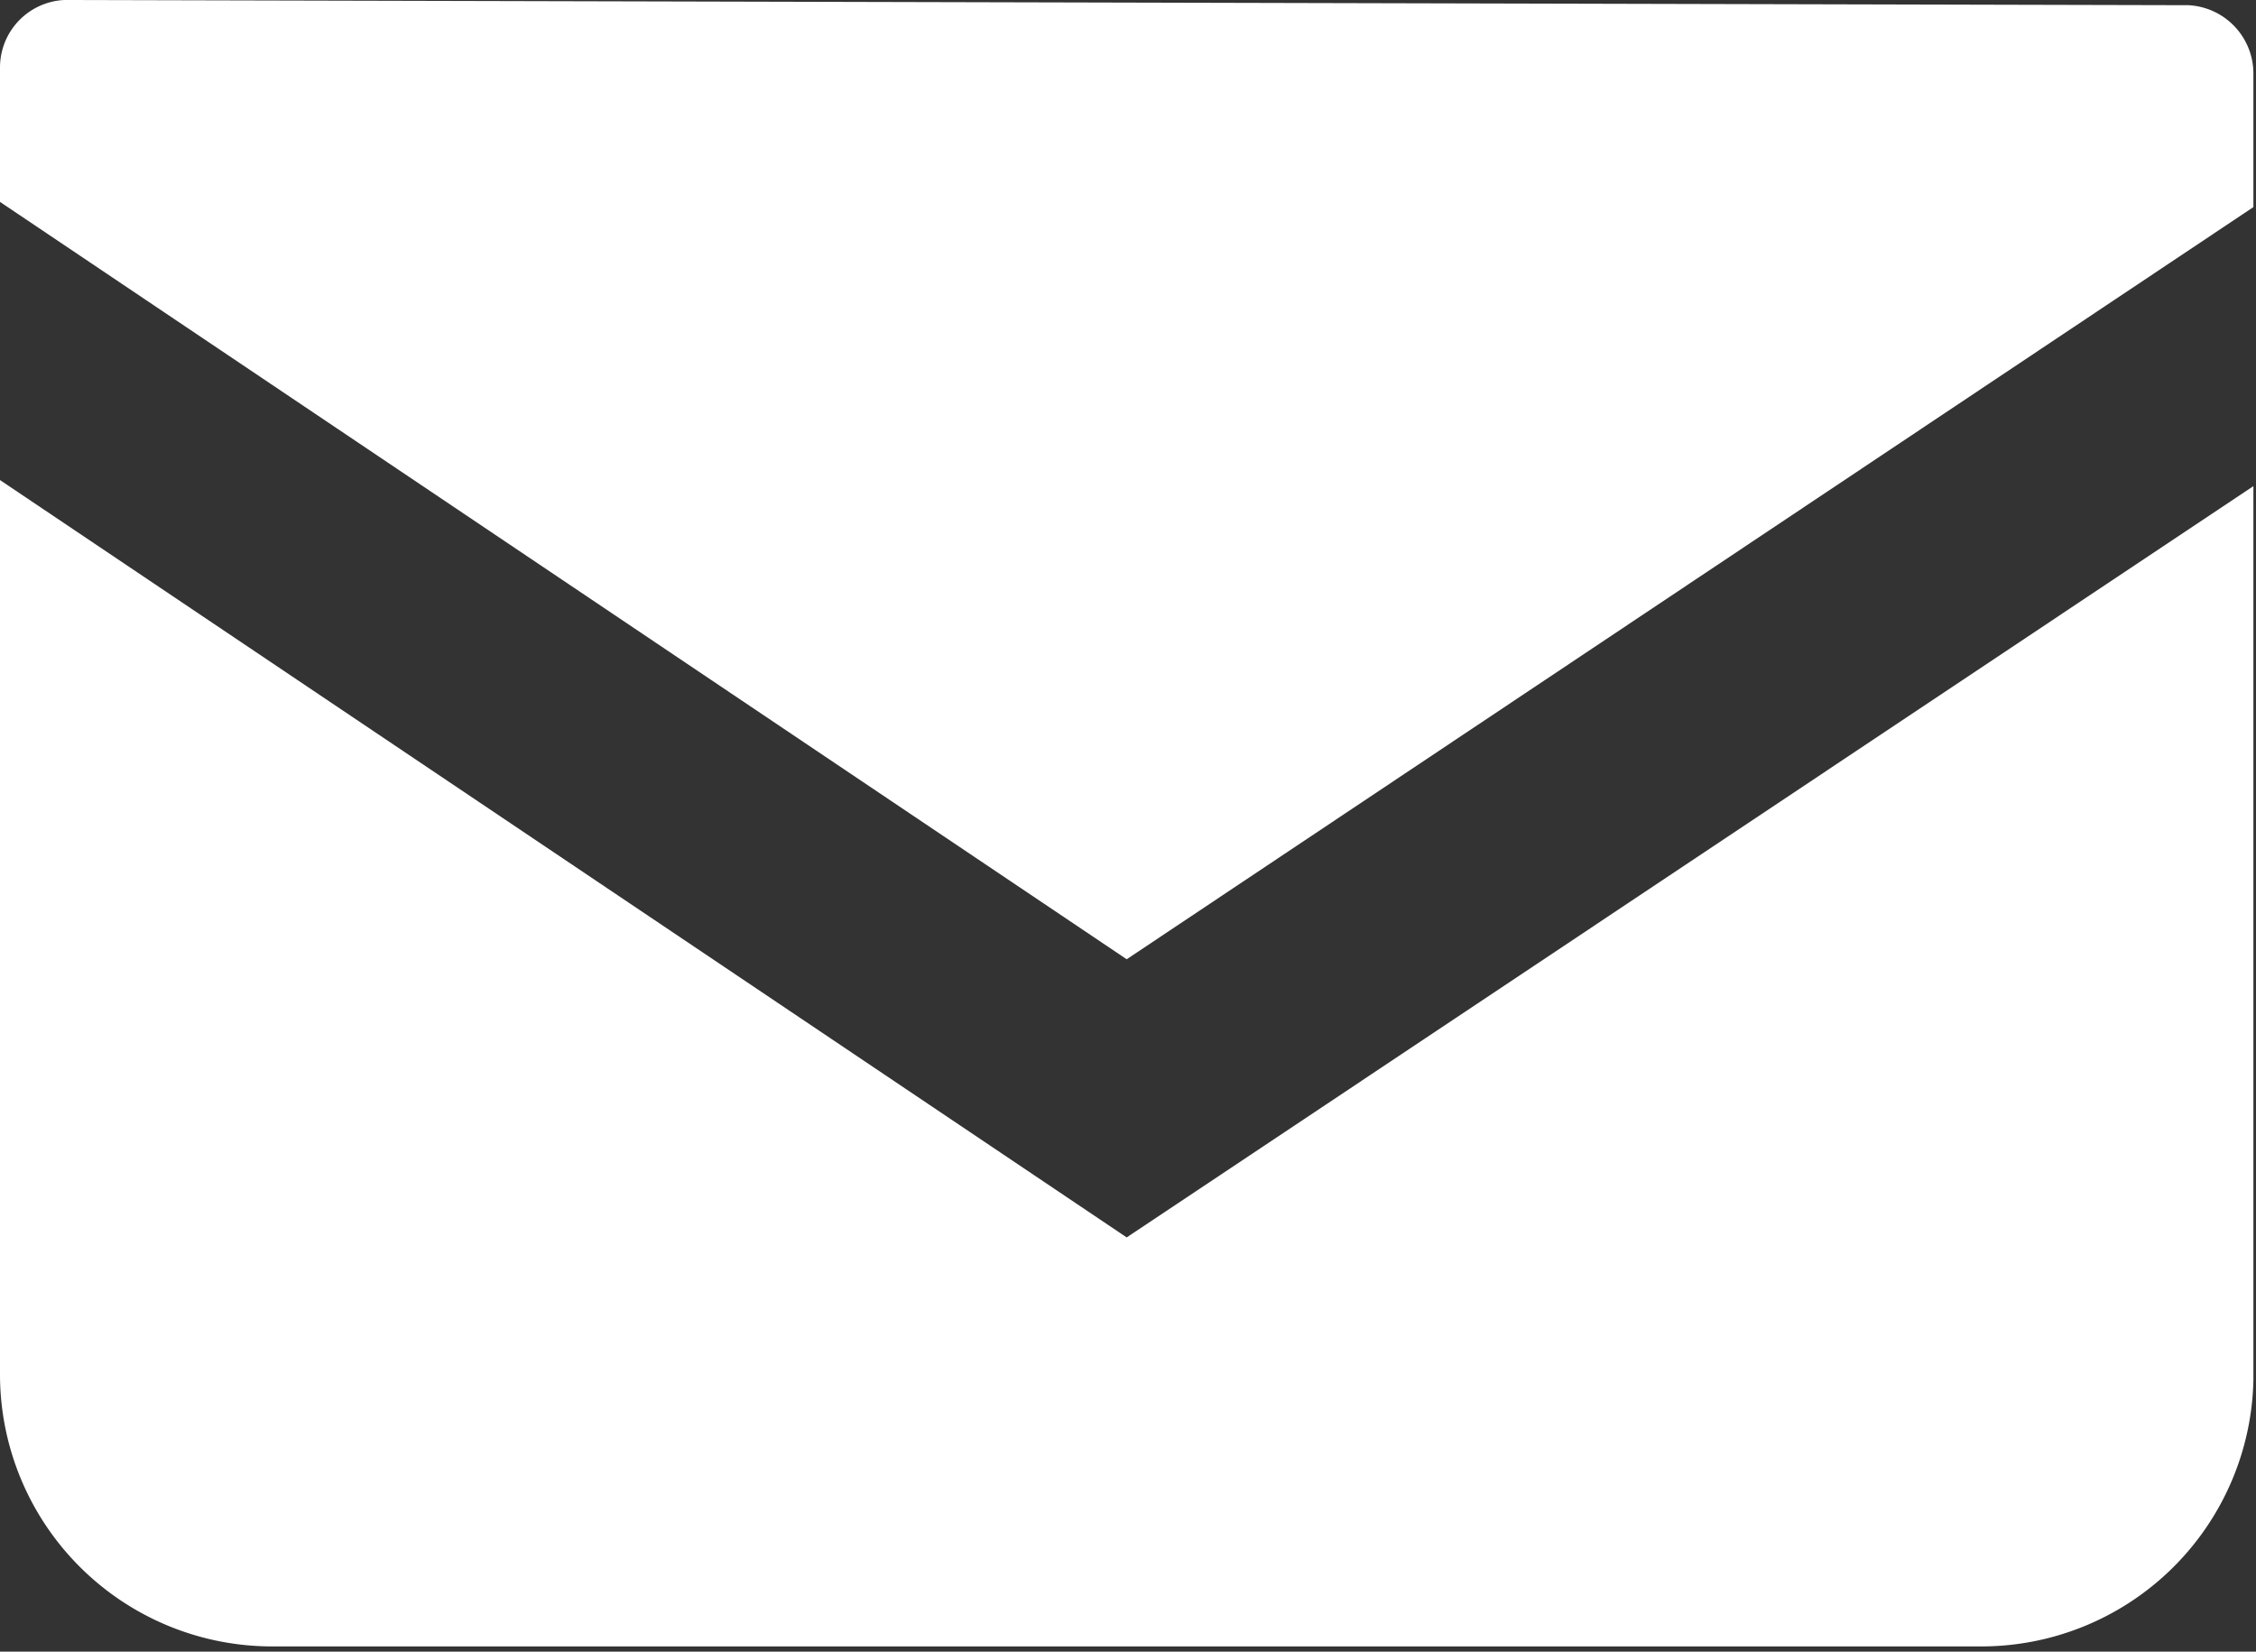
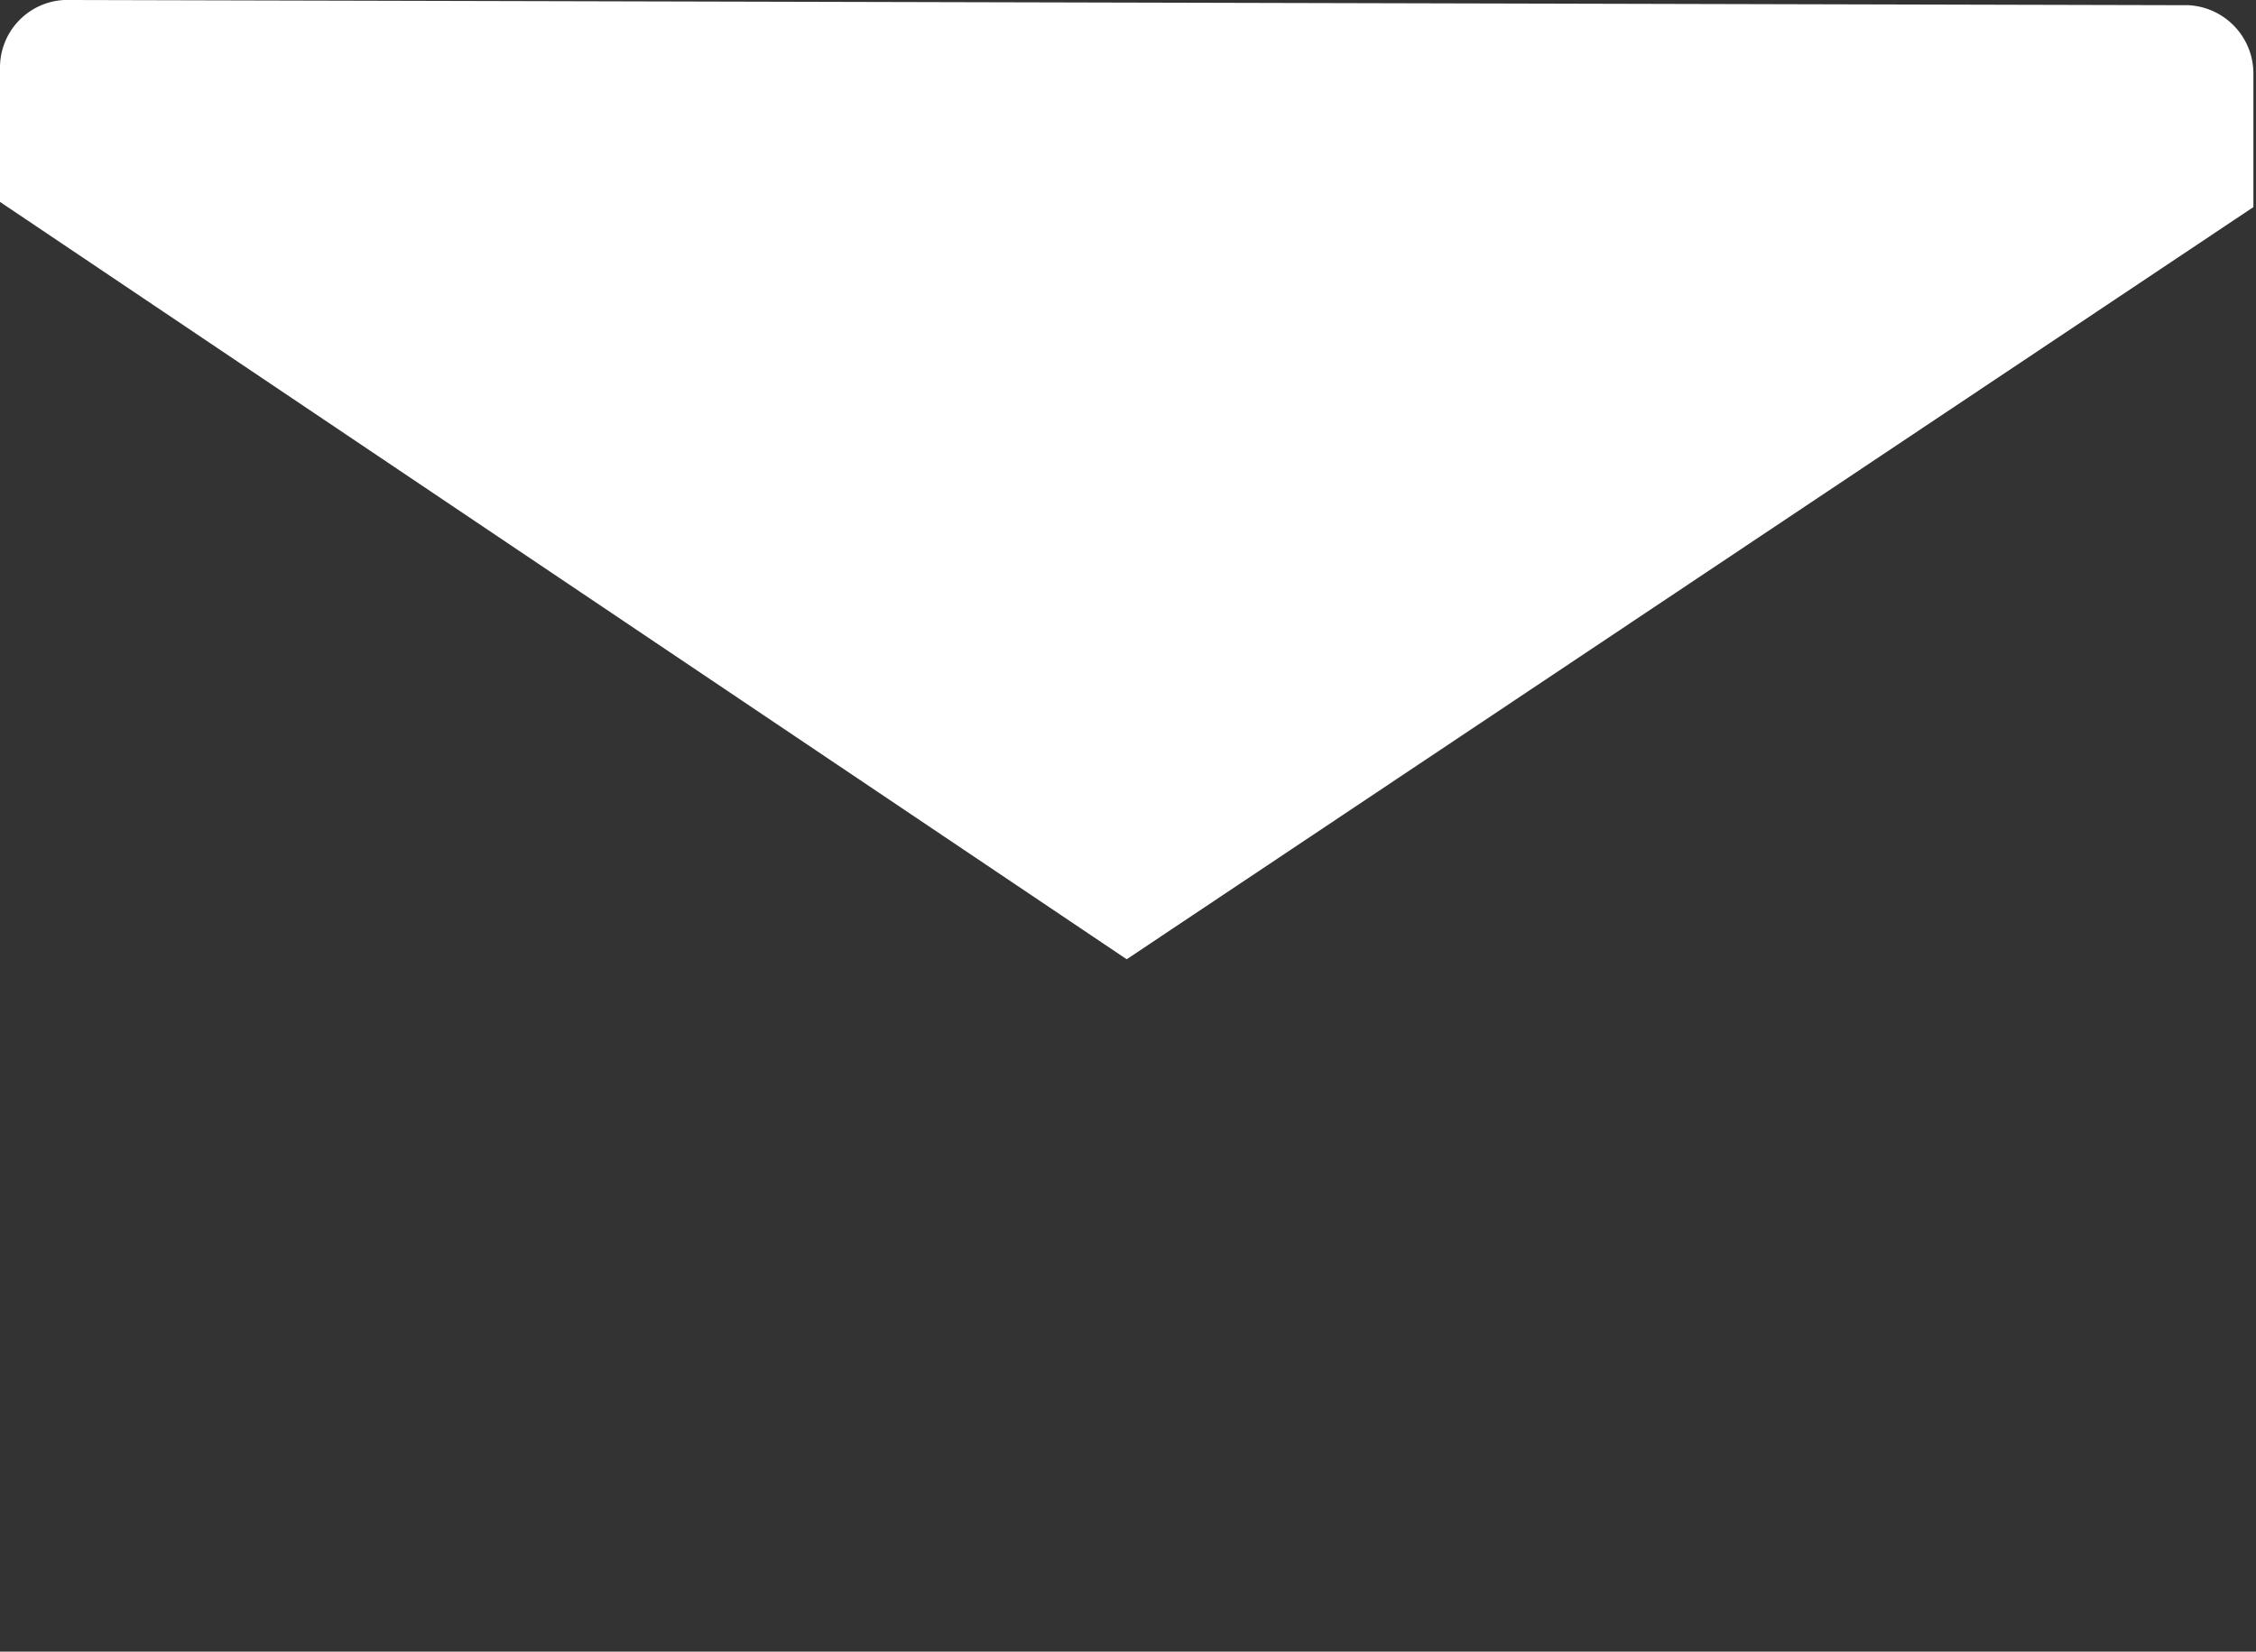
<svg xmlns="http://www.w3.org/2000/svg" viewBox="0 0 26.03 19.06">
  <rect x="0" y="0" width="26.03" height="19.06" fill="#333333" stroke="none" />
  <defs>
    <style>
      .cls-1 {
        fill: #fff;
      }
    </style>
  </defs>
  <g id="レイヤー_2" data-name="レイヤー 2">
    <g id="base">
      <g>
        <path class="cls-1" d="M25.25.06.82,0A.78.78,0,0,0,0,.78V2.33l13,8.74L26,2.39V.85A.79.79,0,0,0,25.25.06Z" />
-         <path class="cls-1" d="M0,5.54,0,15.87A3.14,3.14,0,0,0,3.13,19l19.72,0A3.14,3.14,0,0,0,26,15.93L26,5.61,13,14.28Z" />
      </g>
    </g>
  </g>
</svg>